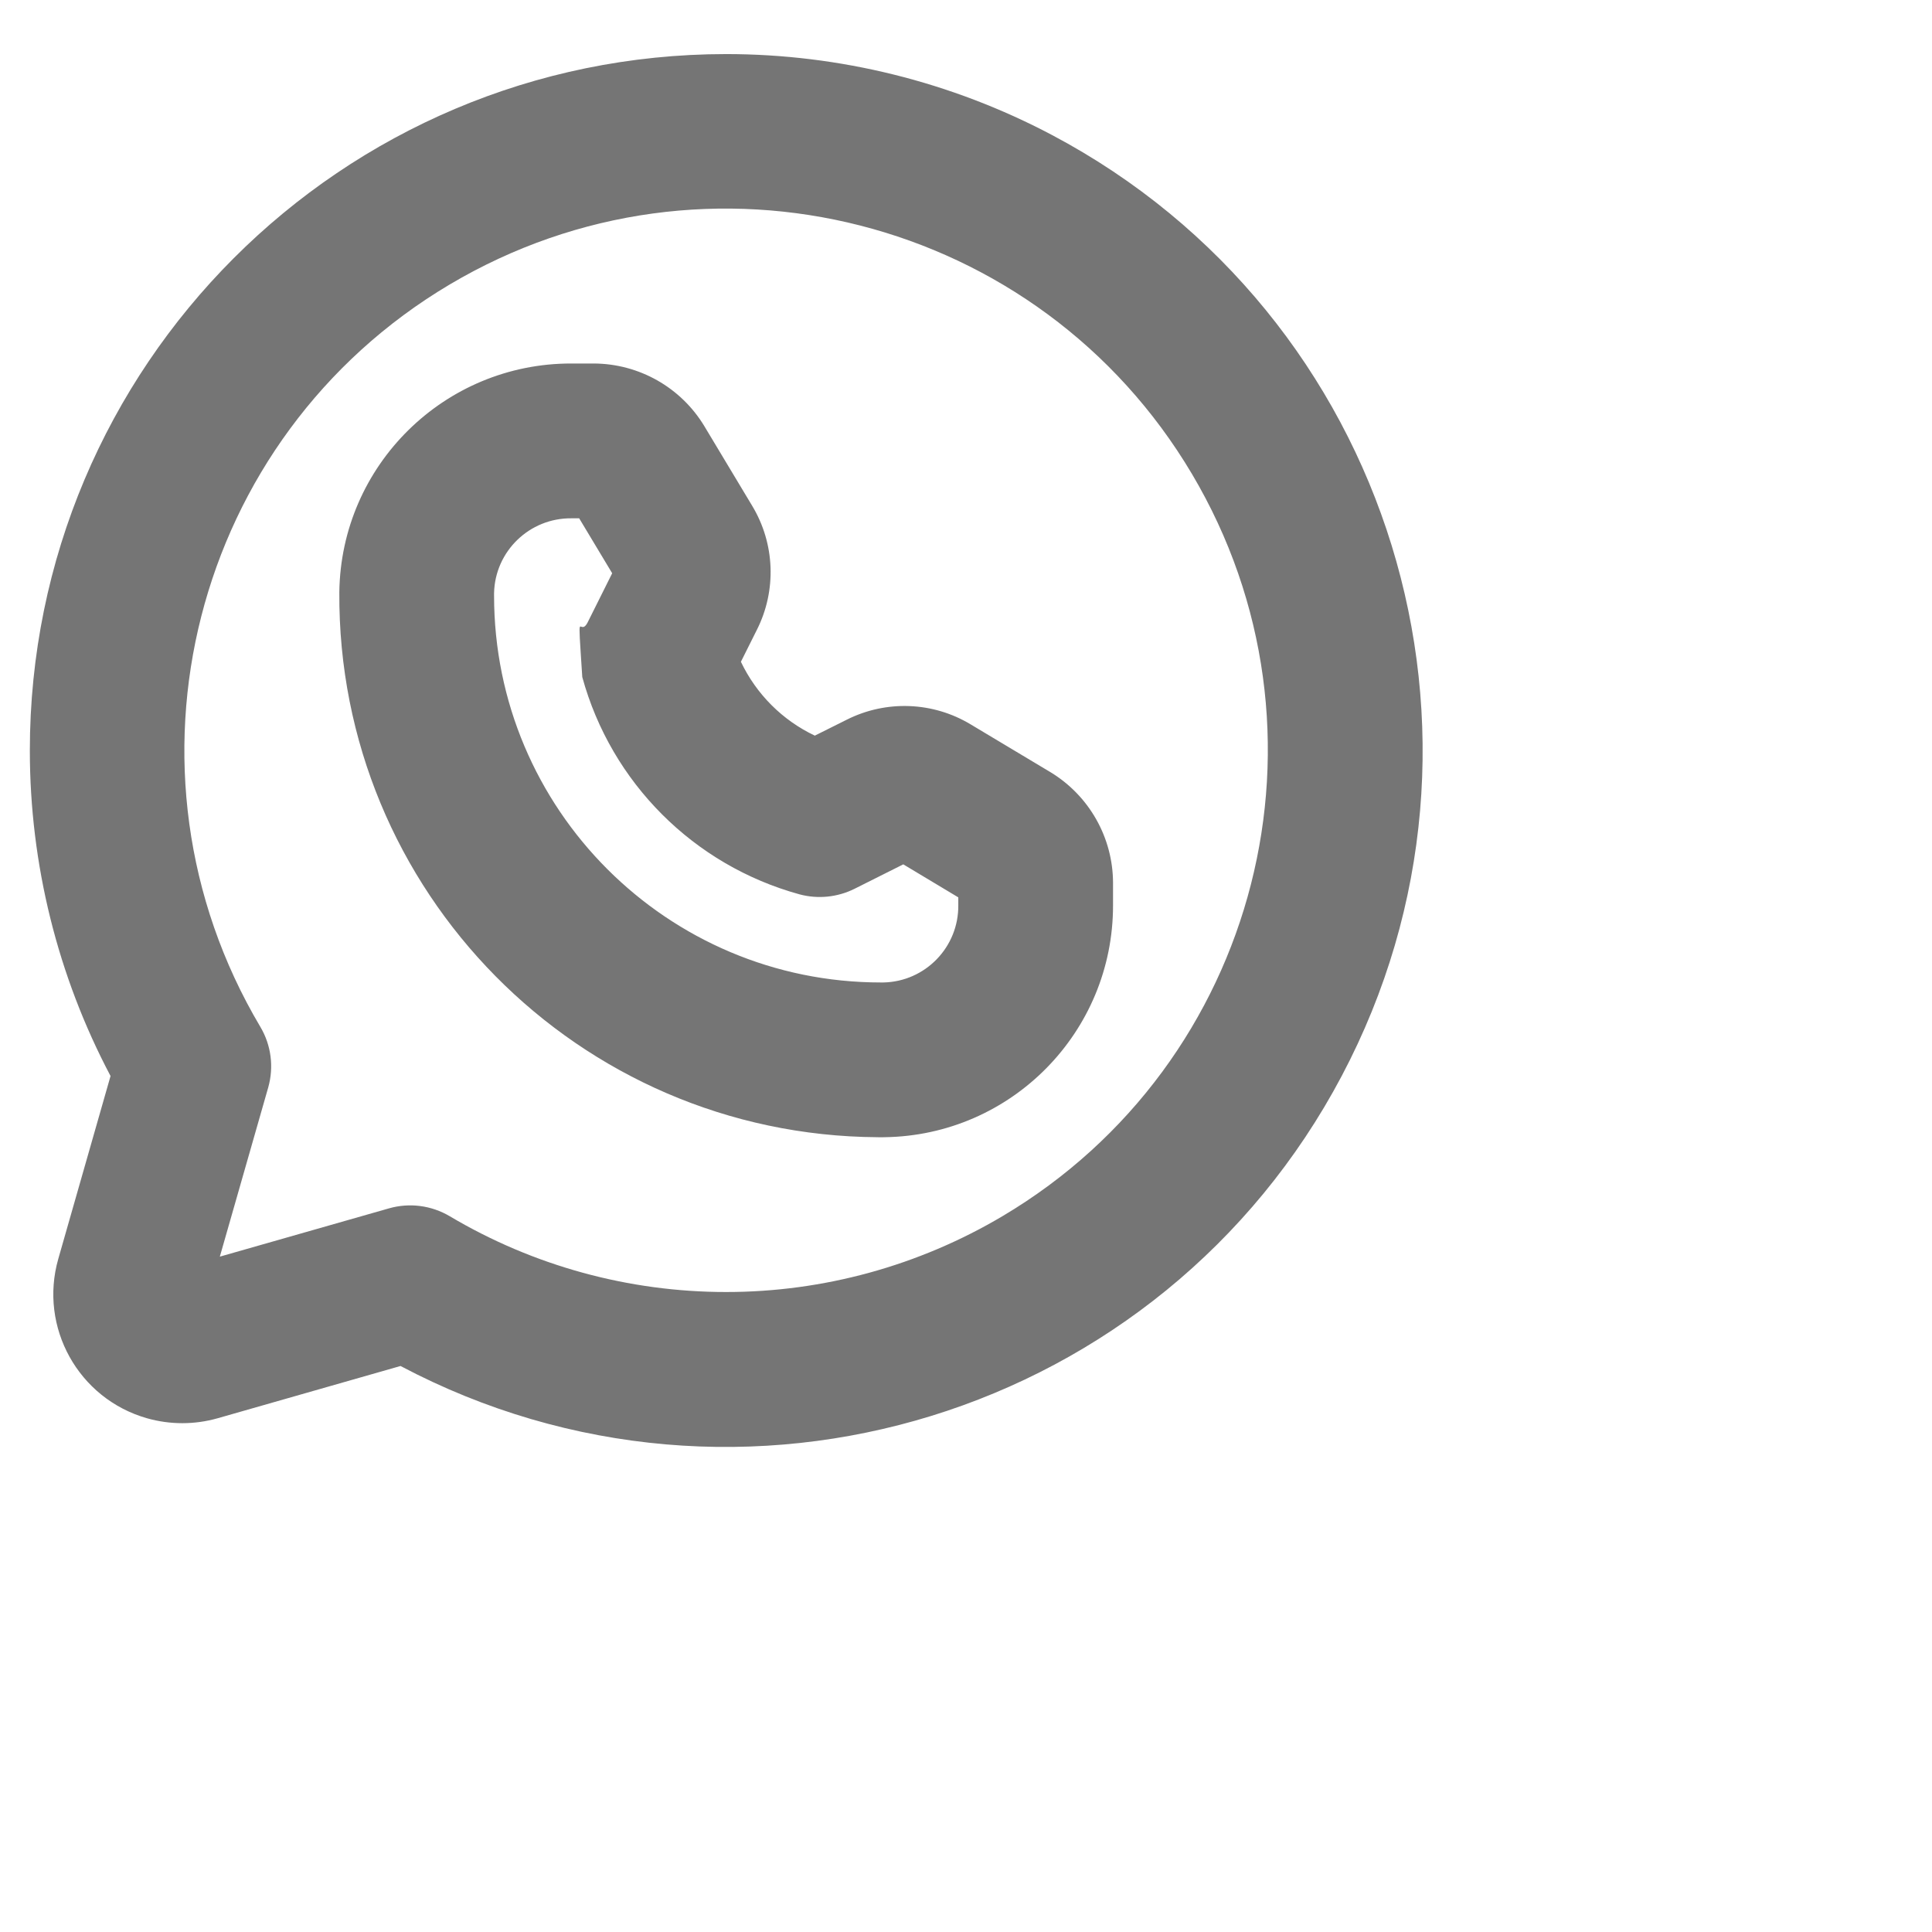
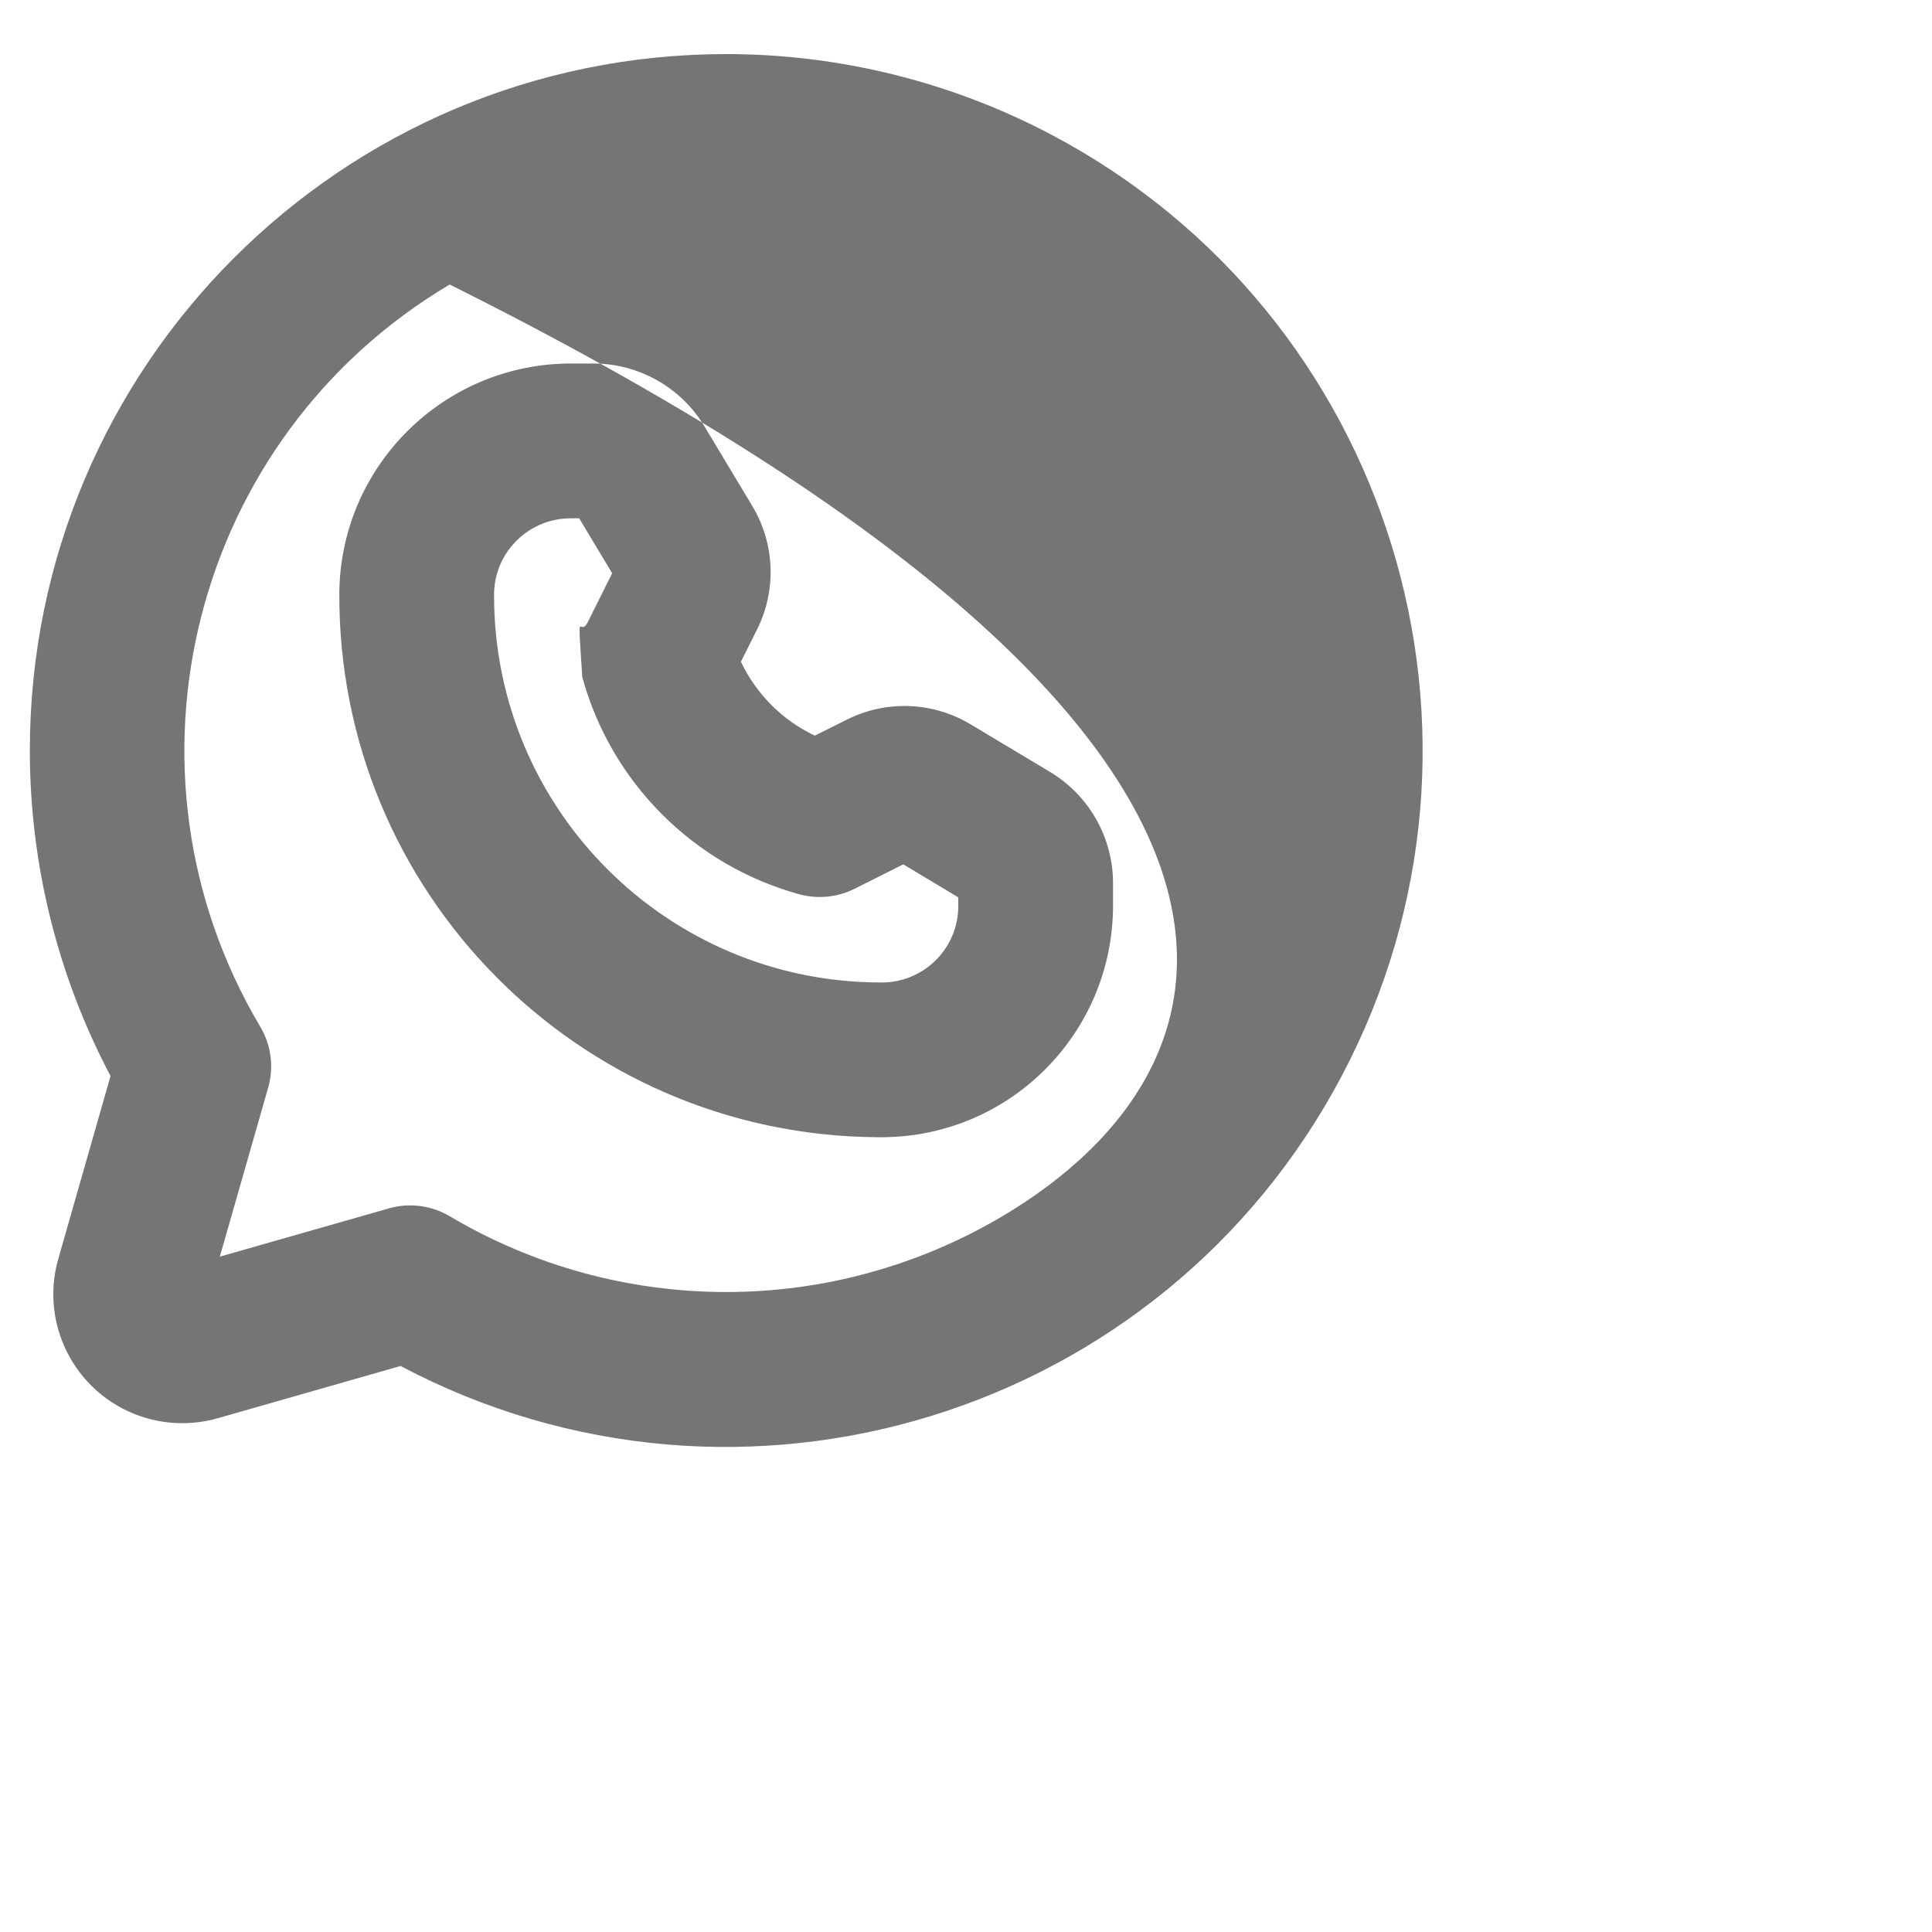
<svg xmlns="http://www.w3.org/2000/svg" width="1.833pc" height="1.833pc">
-   <path fill-rule="evenodd" fill="rgb(117, 117, 117)" d="M11.023,0.821 C5.184,0.822 0.451,5.558 0.453,11.397 C0.454,13.118 0.874,14.813 1.678,16.334 L0.885,19.109 C0.588,20.148 1.190,21.232 2.230,21.529 C2.581,21.629 2.954,21.629 3.305,21.529 L6.080,20.736 C11.241,23.466 17.637,21.496 20.367,16.334 C23.097,11.174 21.126,4.777 15.965,2.047 C14.442,1.243 12.746,0.821 11.023,0.821 ZM11.023,19.613 C9.547,19.613 8.098,19.217 6.828,18.463 C6.550,18.298 6.216,18.254 5.905,18.343 L3.337,19.076 L4.071,16.510 C4.160,16.198 4.117,15.864 3.951,15.586 C1.634,11.681 2.921,6.637 6.826,4.319 C10.731,2.001 15.776,3.289 18.093,7.193 C20.411,11.099 19.124,16.144 15.219,18.461 C13.949,19.214 12.500,19.613 11.023,19.613 ZM15.945,11.721 L14.736,10.997 C14.163,10.651 13.452,10.624 12.854,10.925 L12.369,11.167 C11.877,10.934 11.481,10.537 11.247,10.046 L11.490,9.560 C11.791,8.962 11.764,8.251 11.418,7.678 L10.692,6.469 C10.337,5.881 9.701,5.521 9.014,5.518 L8.674,5.518 C6.747,5.515 5.176,7.062 5.151,8.989 C5.122,13.530 8.779,17.234 13.319,17.263 C13.337,17.263 13.354,17.264 13.371,17.264 C13.389,17.264 13.407,17.263 13.425,17.263 C15.352,17.238 16.899,15.667 16.896,13.740 L16.896,13.401 C16.894,12.713 16.533,12.077 15.945,11.721 ZM14.547,13.740 C14.554,14.377 14.047,14.901 13.410,14.914 C13.397,14.914 13.385,14.915 13.372,14.914 C10.129,14.914 7.500,12.285 7.500,9.042 C7.500,9.030 7.500,9.017 7.500,9.003 C7.514,8.368 8.038,7.862 8.674,7.868 L8.792,7.868 L9.293,8.702 L8.922,9.445 C8.792,9.703 8.763,9.1 8.839,10.278 C9.279,11.882 10.532,13.135 12.136,13.576 C12.415,13.651 12.712,13.621 12.970,13.493 L13.712,13.121 L14.547,13.622 L14.547,13.740 Z" />
+   <path fill-rule="evenodd" fill="rgb(117, 117, 117)" d="M11.023,0.821 C5.184,0.822 0.451,5.558 0.453,11.397 C0.454,13.118 0.874,14.813 1.678,16.334 L0.885,19.109 C0.588,20.148 1.190,21.232 2.230,21.529 C2.581,21.629 2.954,21.629 3.305,21.529 L6.080,20.736 C11.241,23.466 17.637,21.496 20.367,16.334 C23.097,11.174 21.126,4.777 15.965,2.047 C14.442,1.243 12.746,0.821 11.023,0.821 ZM11.023,19.613 C9.547,19.613 8.098,19.217 6.828,18.463 C6.550,18.298 6.216,18.254 5.905,18.343 L3.337,19.076 L4.071,16.510 C4.160,16.198 4.117,15.864 3.951,15.586 C1.634,11.681 2.921,6.637 6.826,4.319 C20.411,11.099 19.124,16.144 15.219,18.461 C13.949,19.214 12.500,19.613 11.023,19.613 ZM15.945,11.721 L14.736,10.997 C14.163,10.651 13.452,10.624 12.854,10.925 L12.369,11.167 C11.877,10.934 11.481,10.537 11.247,10.046 L11.490,9.560 C11.791,8.962 11.764,8.251 11.418,7.678 L10.692,6.469 C10.337,5.881 9.701,5.521 9.014,5.518 L8.674,5.518 C6.747,5.515 5.176,7.062 5.151,8.989 C5.122,13.530 8.779,17.234 13.319,17.263 C13.337,17.263 13.354,17.264 13.371,17.264 C13.389,17.264 13.407,17.263 13.425,17.263 C15.352,17.238 16.899,15.667 16.896,13.740 L16.896,13.401 C16.894,12.713 16.533,12.077 15.945,11.721 ZM14.547,13.740 C14.554,14.377 14.047,14.901 13.410,14.914 C13.397,14.914 13.385,14.915 13.372,14.914 C10.129,14.914 7.500,12.285 7.500,9.042 C7.500,9.030 7.500,9.017 7.500,9.003 C7.514,8.368 8.038,7.862 8.674,7.868 L8.792,7.868 L9.293,8.702 L8.922,9.445 C8.792,9.703 8.763,9.1 8.839,10.278 C9.279,11.882 10.532,13.135 12.136,13.576 C12.415,13.651 12.712,13.621 12.970,13.493 L13.712,13.121 L14.547,13.622 L14.547,13.740 Z" />
</svg>